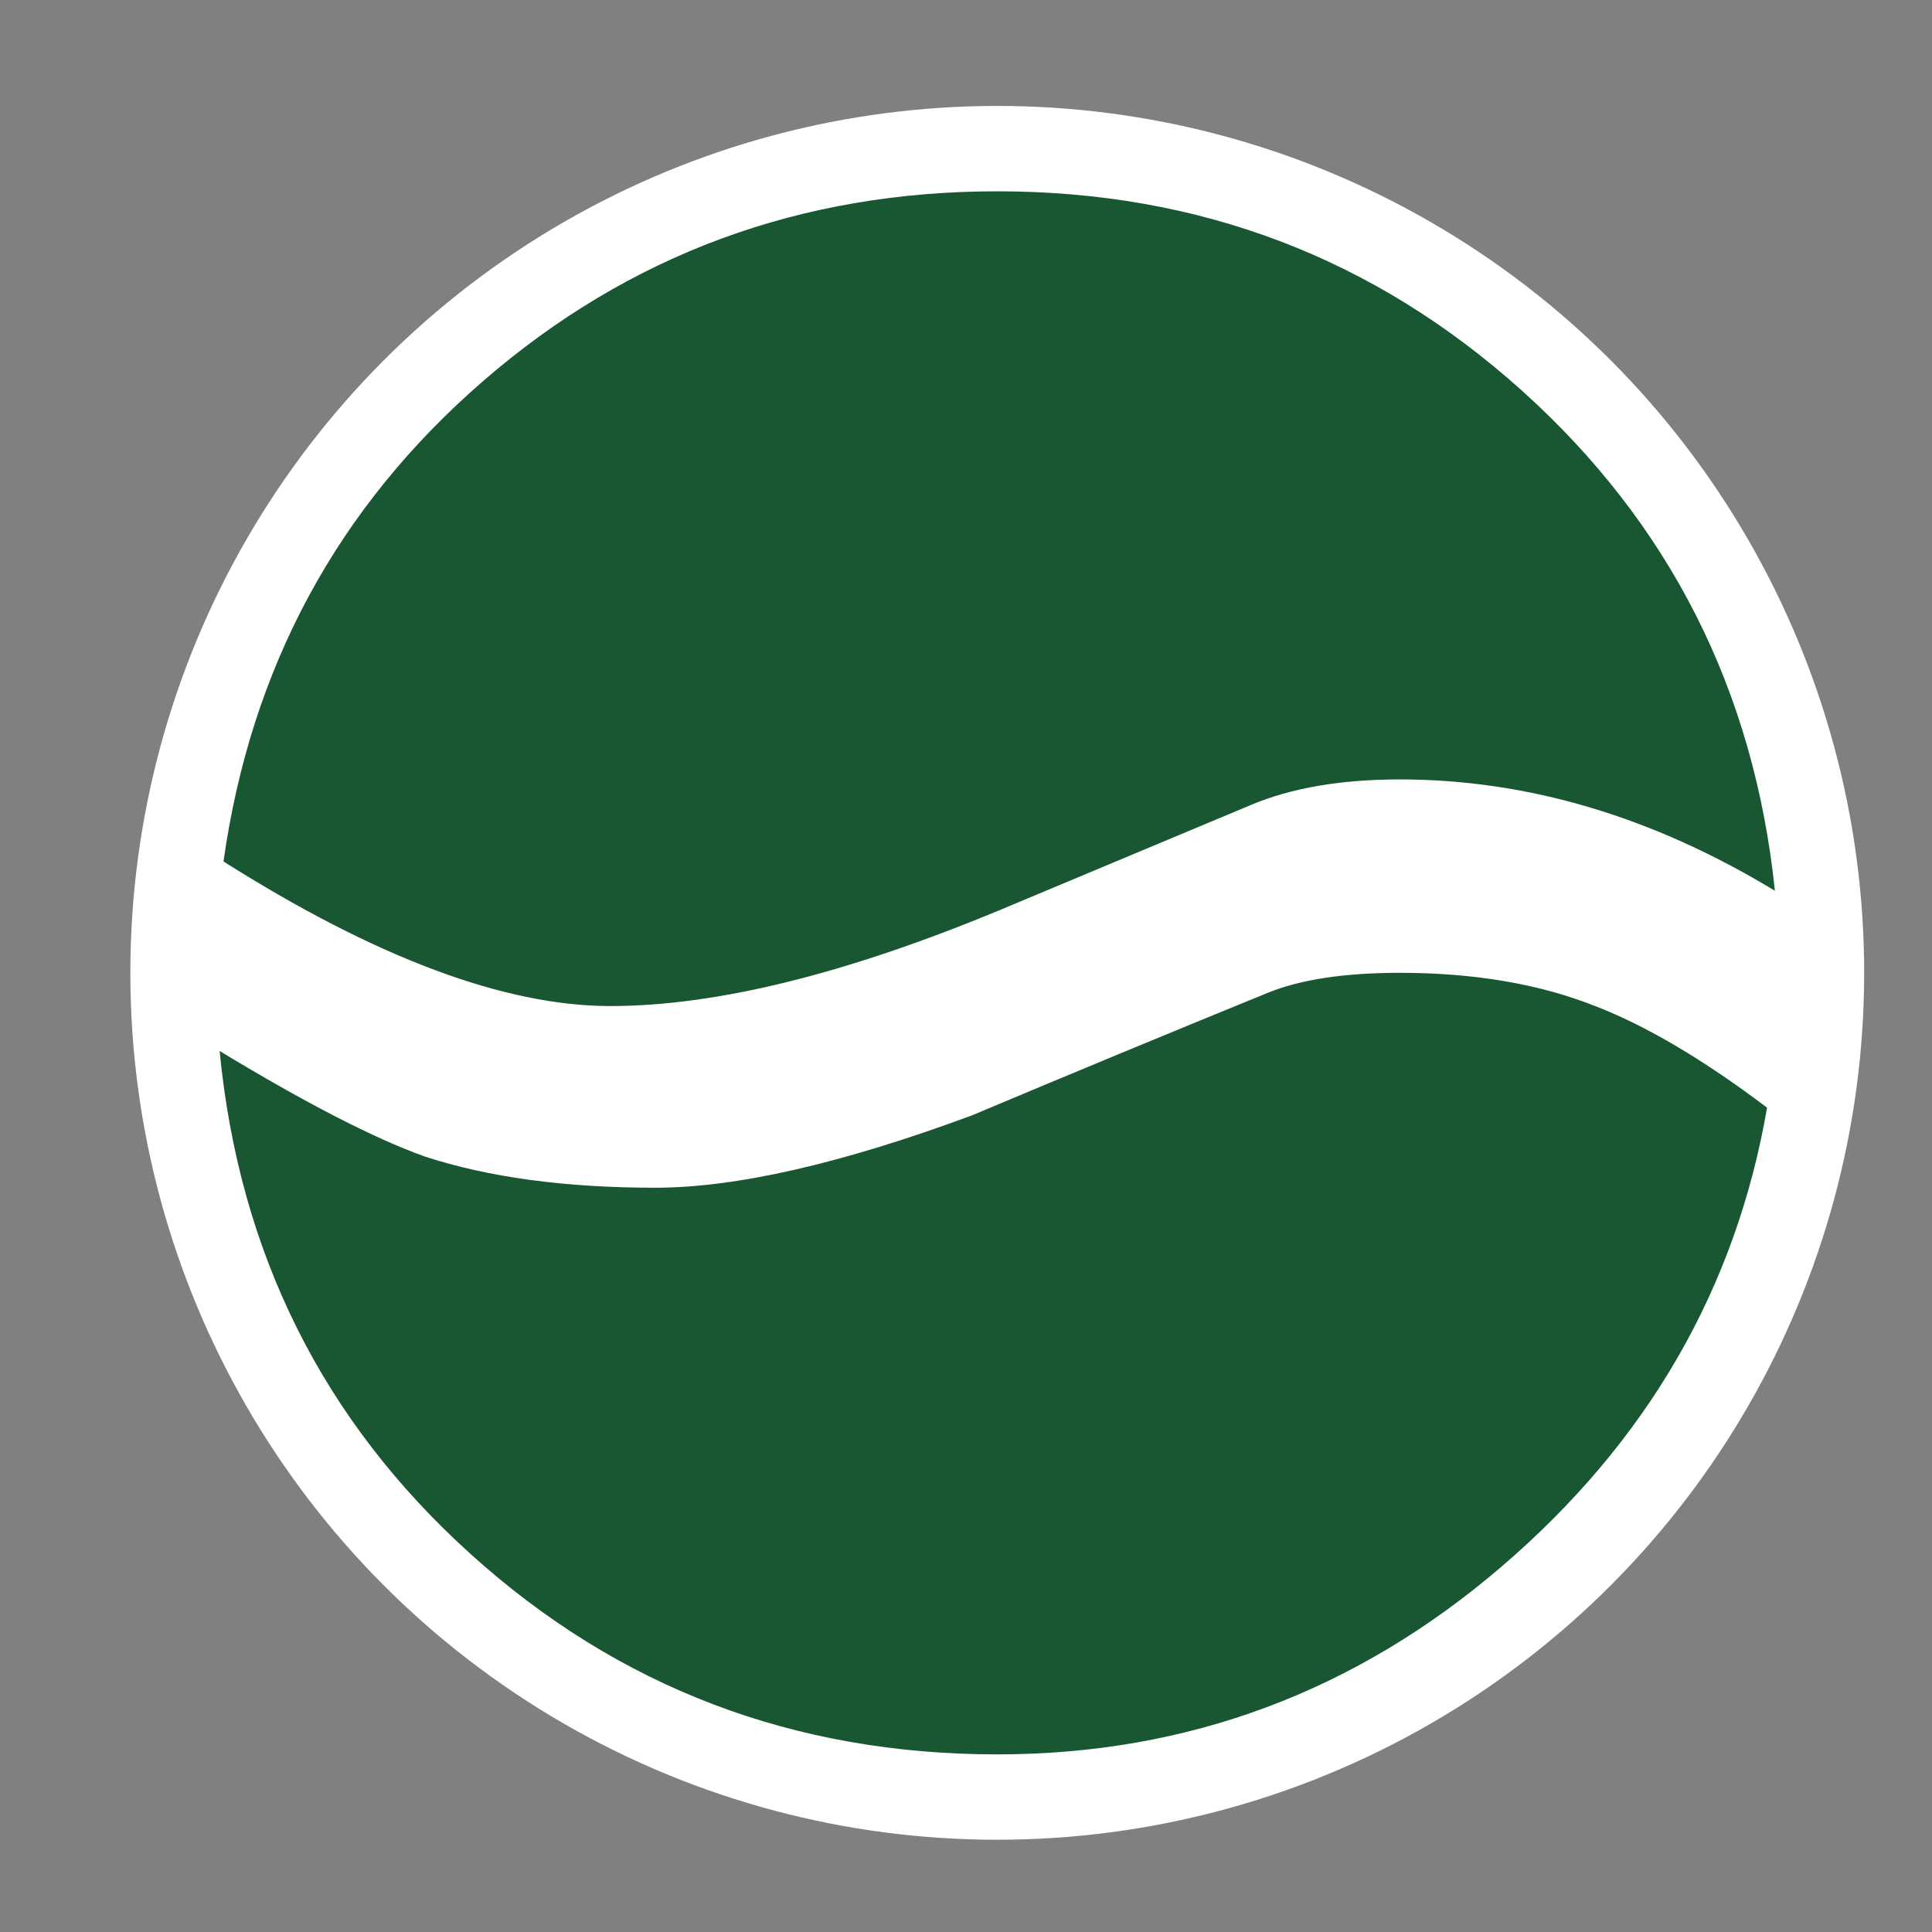
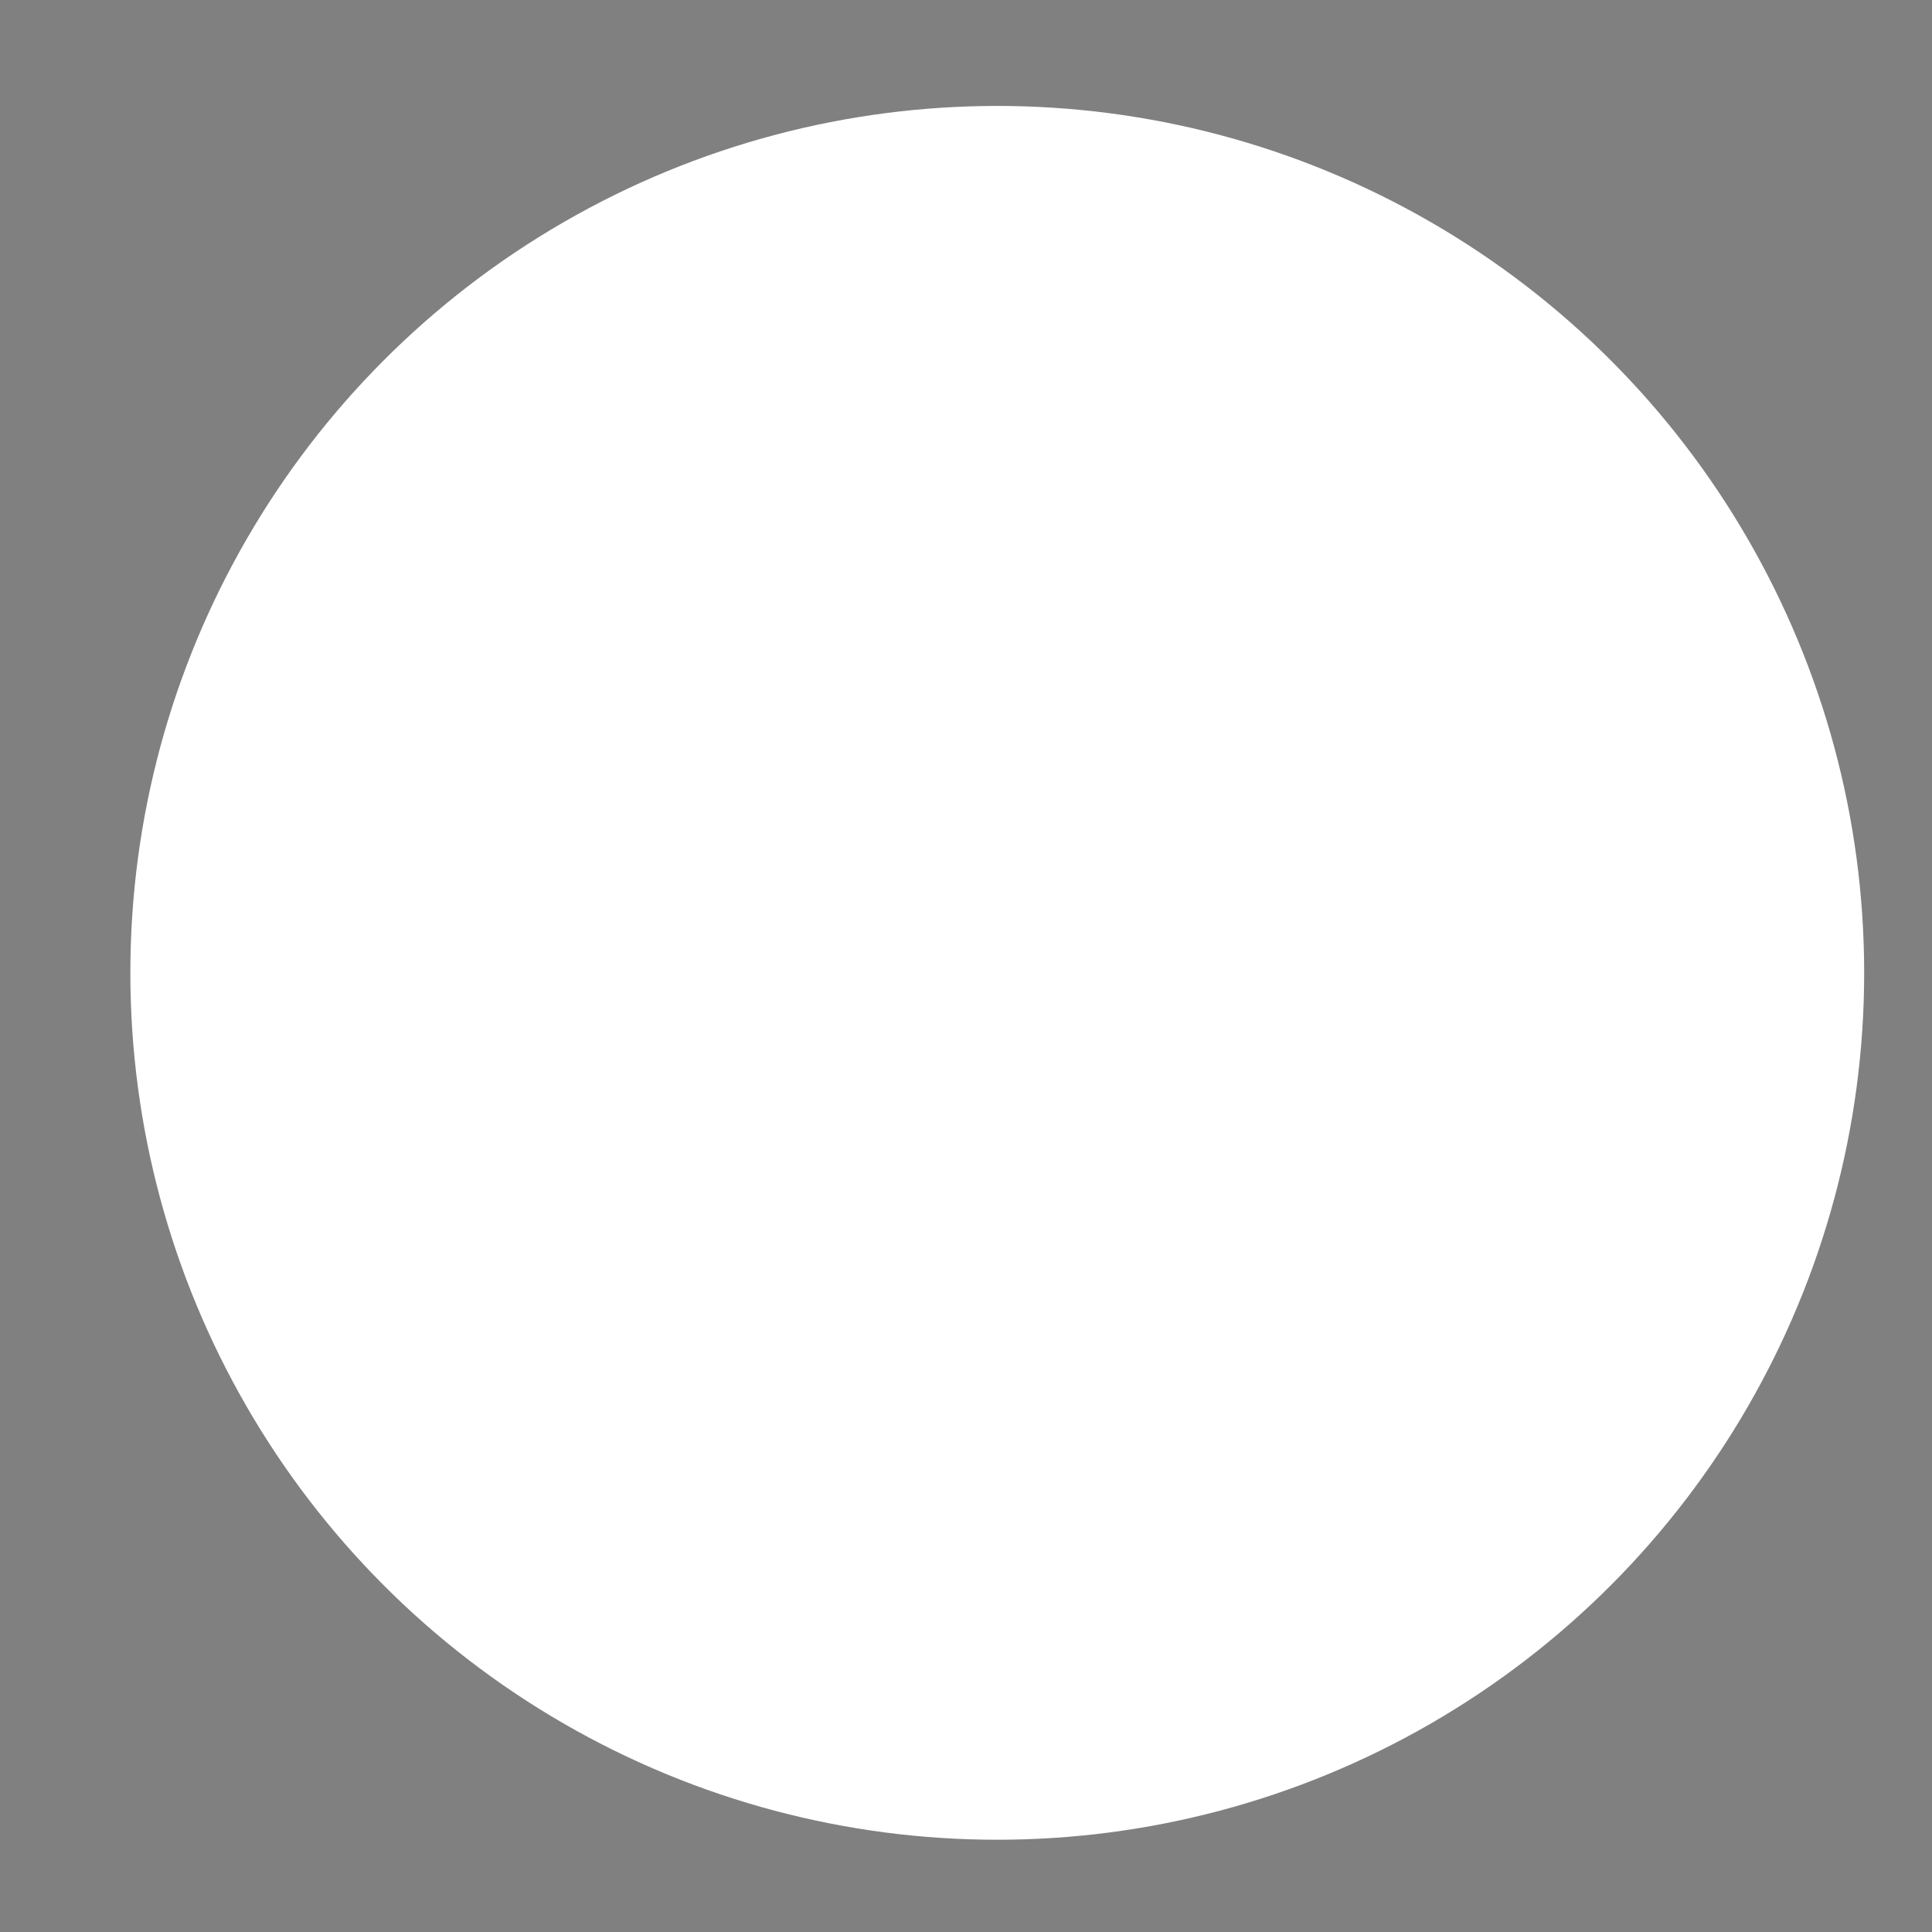
<svg xmlns="http://www.w3.org/2000/svg" version="1.1" x="0px" y="0px" width="191.373px" height="191.373px" viewBox="0 0 191.373 191.373" enable-background="new 0 0 191.373 191.373" xml:space="preserve">
  <rect x="0" y="0" width="191.373" height="191.373" fill="#808080" stroke="none" />
  <g id="Layer_1" display="none">
-     <path display="inline" d="M183.686,171.687c0,6.627-5.373,12-12,12h-152c-6.627,0-12-5.373-12-12v-152c0-6.628,5.373-12,12-12h152   c6.627,0,12,5.373,12,12V171.687z" />
-   </g>
+     </g>
  <g id="Layer_2">
    <circle fill="#FFFFFF" cx="98.783" cy="96.364" r="85.871" />
  </g>
  <g id="Layer_3">
    <g>
-       <path fill="#185731" d="M175.036,109.718c-3.098,17.935-11.865,33.097-26.324,45.481c-14.448,12.385-31.091,18.58-49.928,18.58    c-20.131,0-37.517-6.61-52.16-19.84c-14.647-13.22-22.937-29.831-24.869-49.834c8.516,5.161,15.288,8.647,20.317,10.453    c6.321,2.063,13.939,3.092,22.838,3.092c7.999,0,18.446-2.383,31.351-7.16c9.81-4.127,19.617-8.19,29.424-12.191    c3.224-1.286,7.55-1.937,12.968-1.937c7.35,0,13.808,1.097,19.352,3.292C163.034,101.591,168.714,104.945,175.036,109.718z     M175.812,88.235c-12.127-7.355-24.518-11.03-37.159-11.03c-5.807,0-10.71,0.84-14.711,2.515L98.973,90.172    c-15.229,6.321-28.062,9.482-38.515,9.482c-10.447,0-23.221-4.772-38.32-14.322c2.709-19.221,11.292-35.092,25.741-47.607    C62.327,25.208,79.292,18.95,98.784,18.95c20.003,0,37.317,6.578,51.965,19.74C165.385,51.853,173.744,68.369,175.812,88.235z" />
-     </g>
+       </g>
  </g>
</svg>